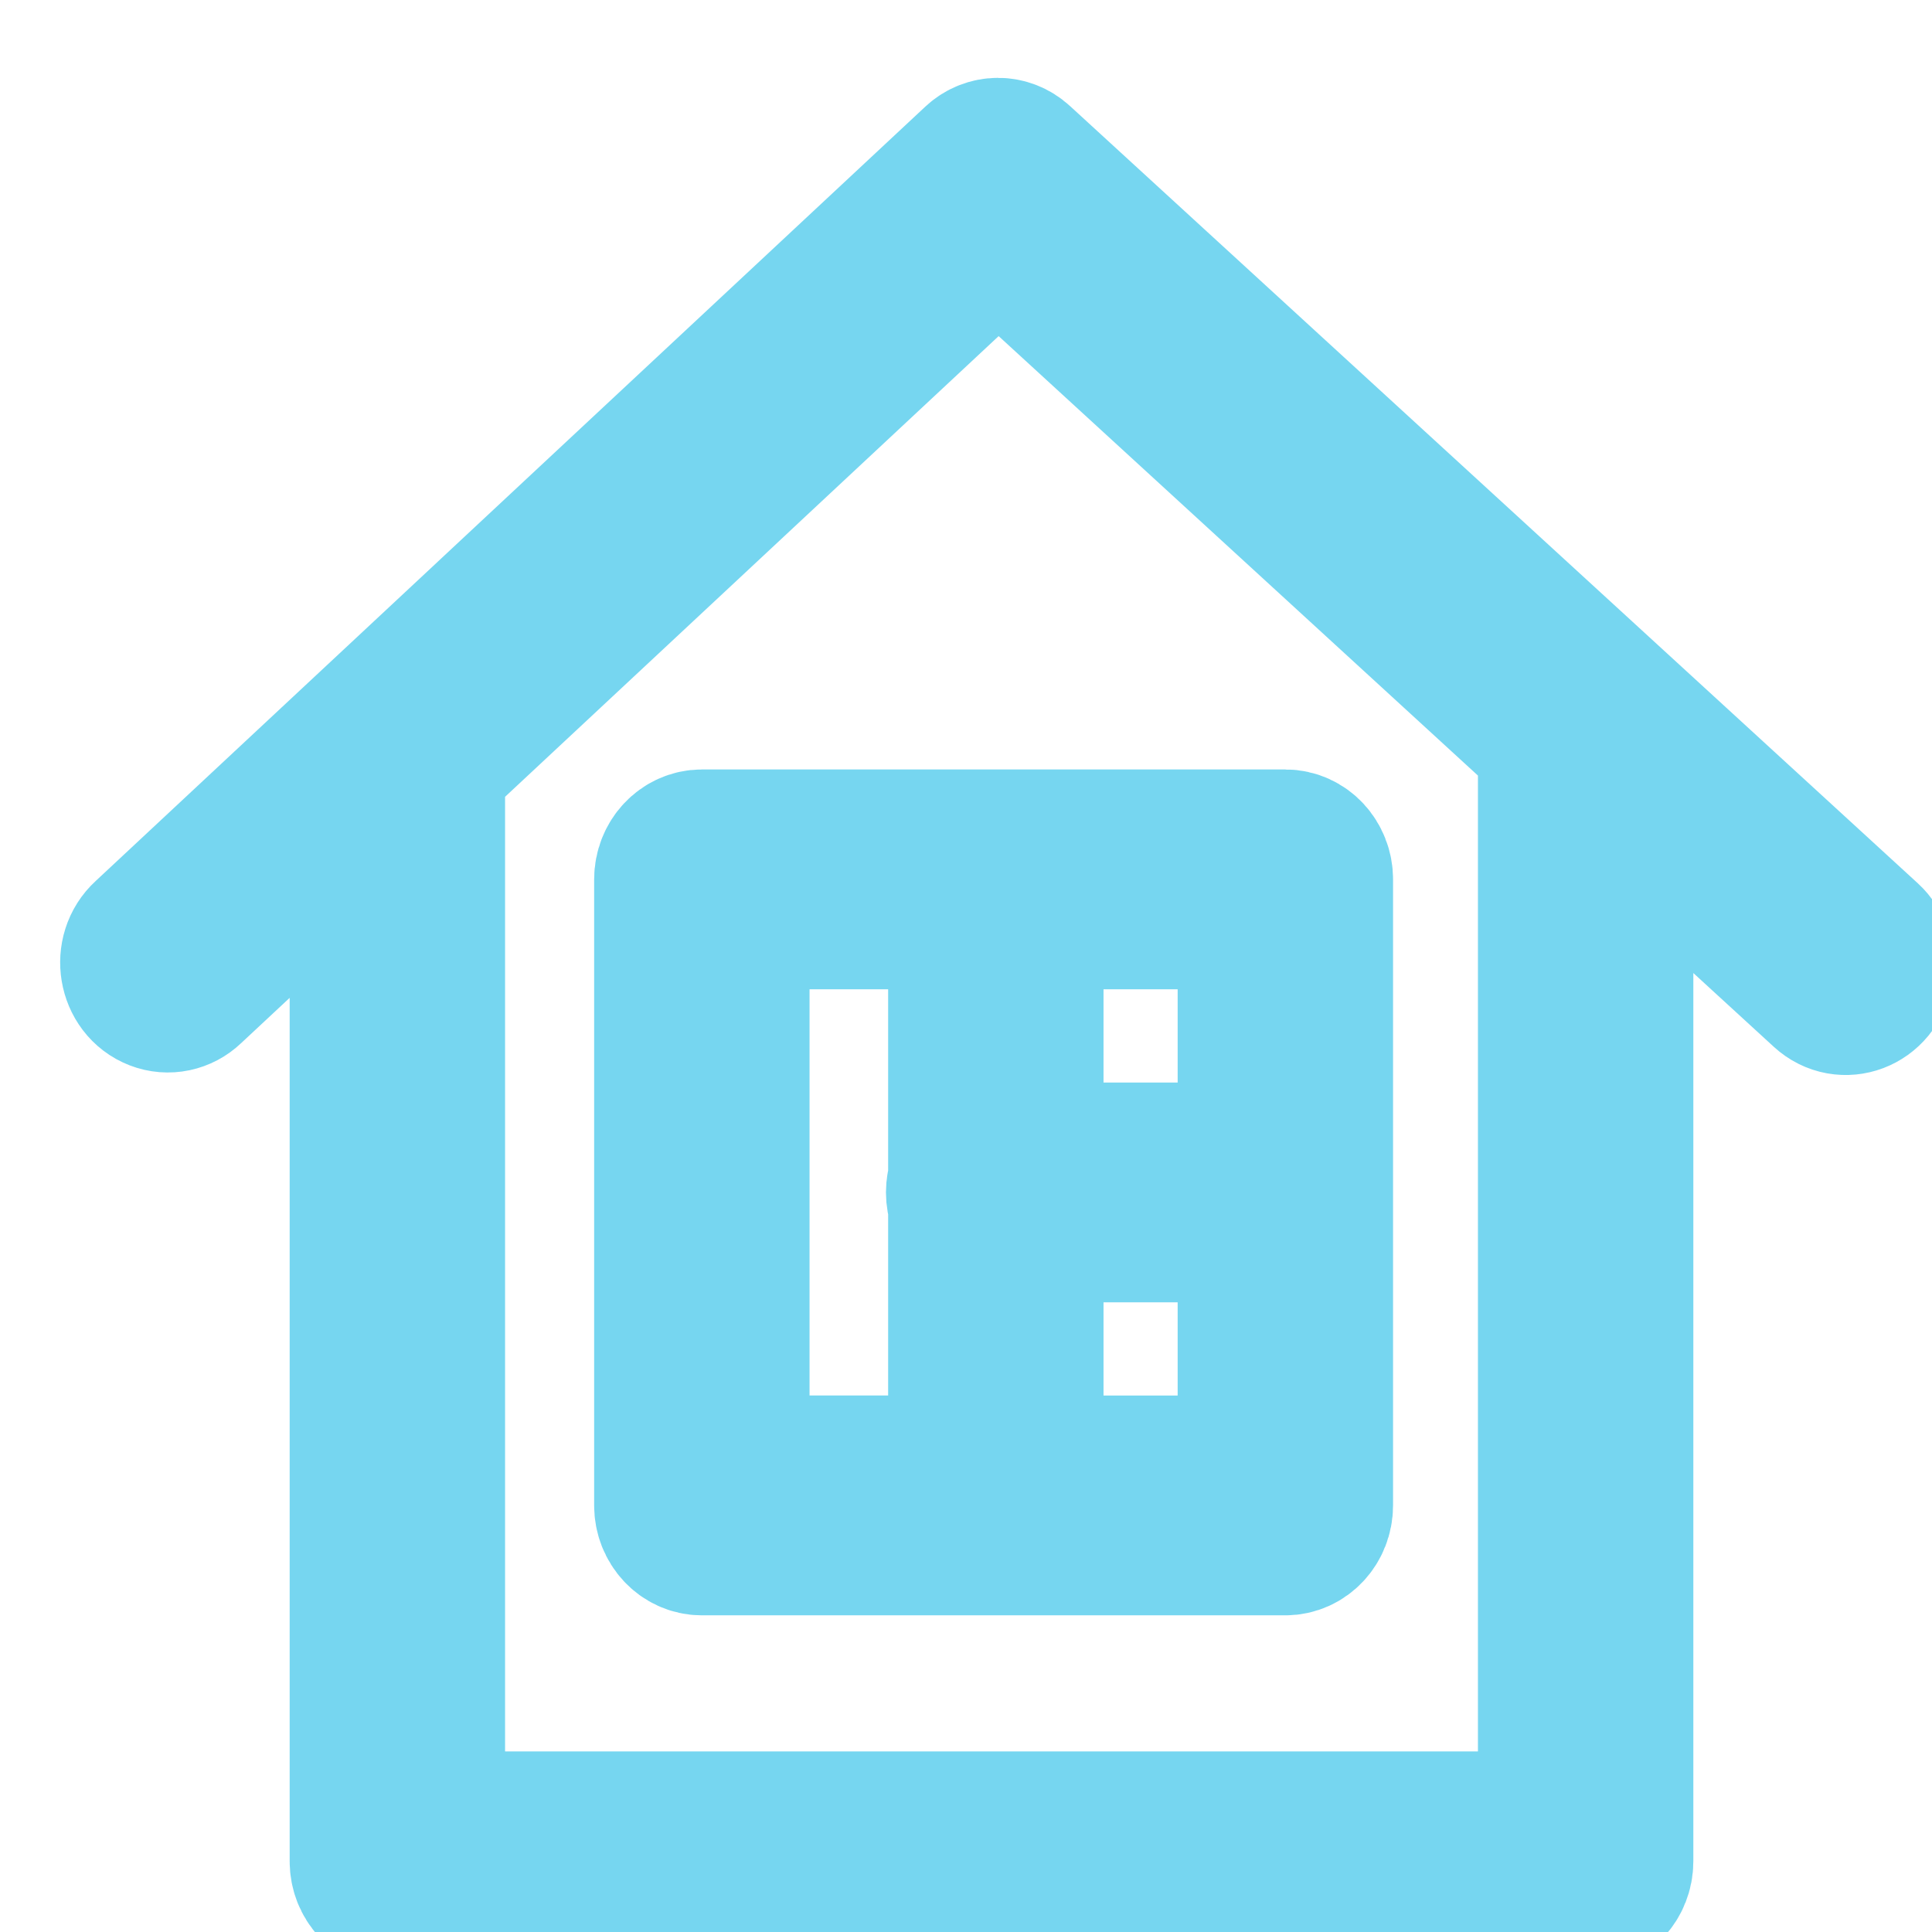
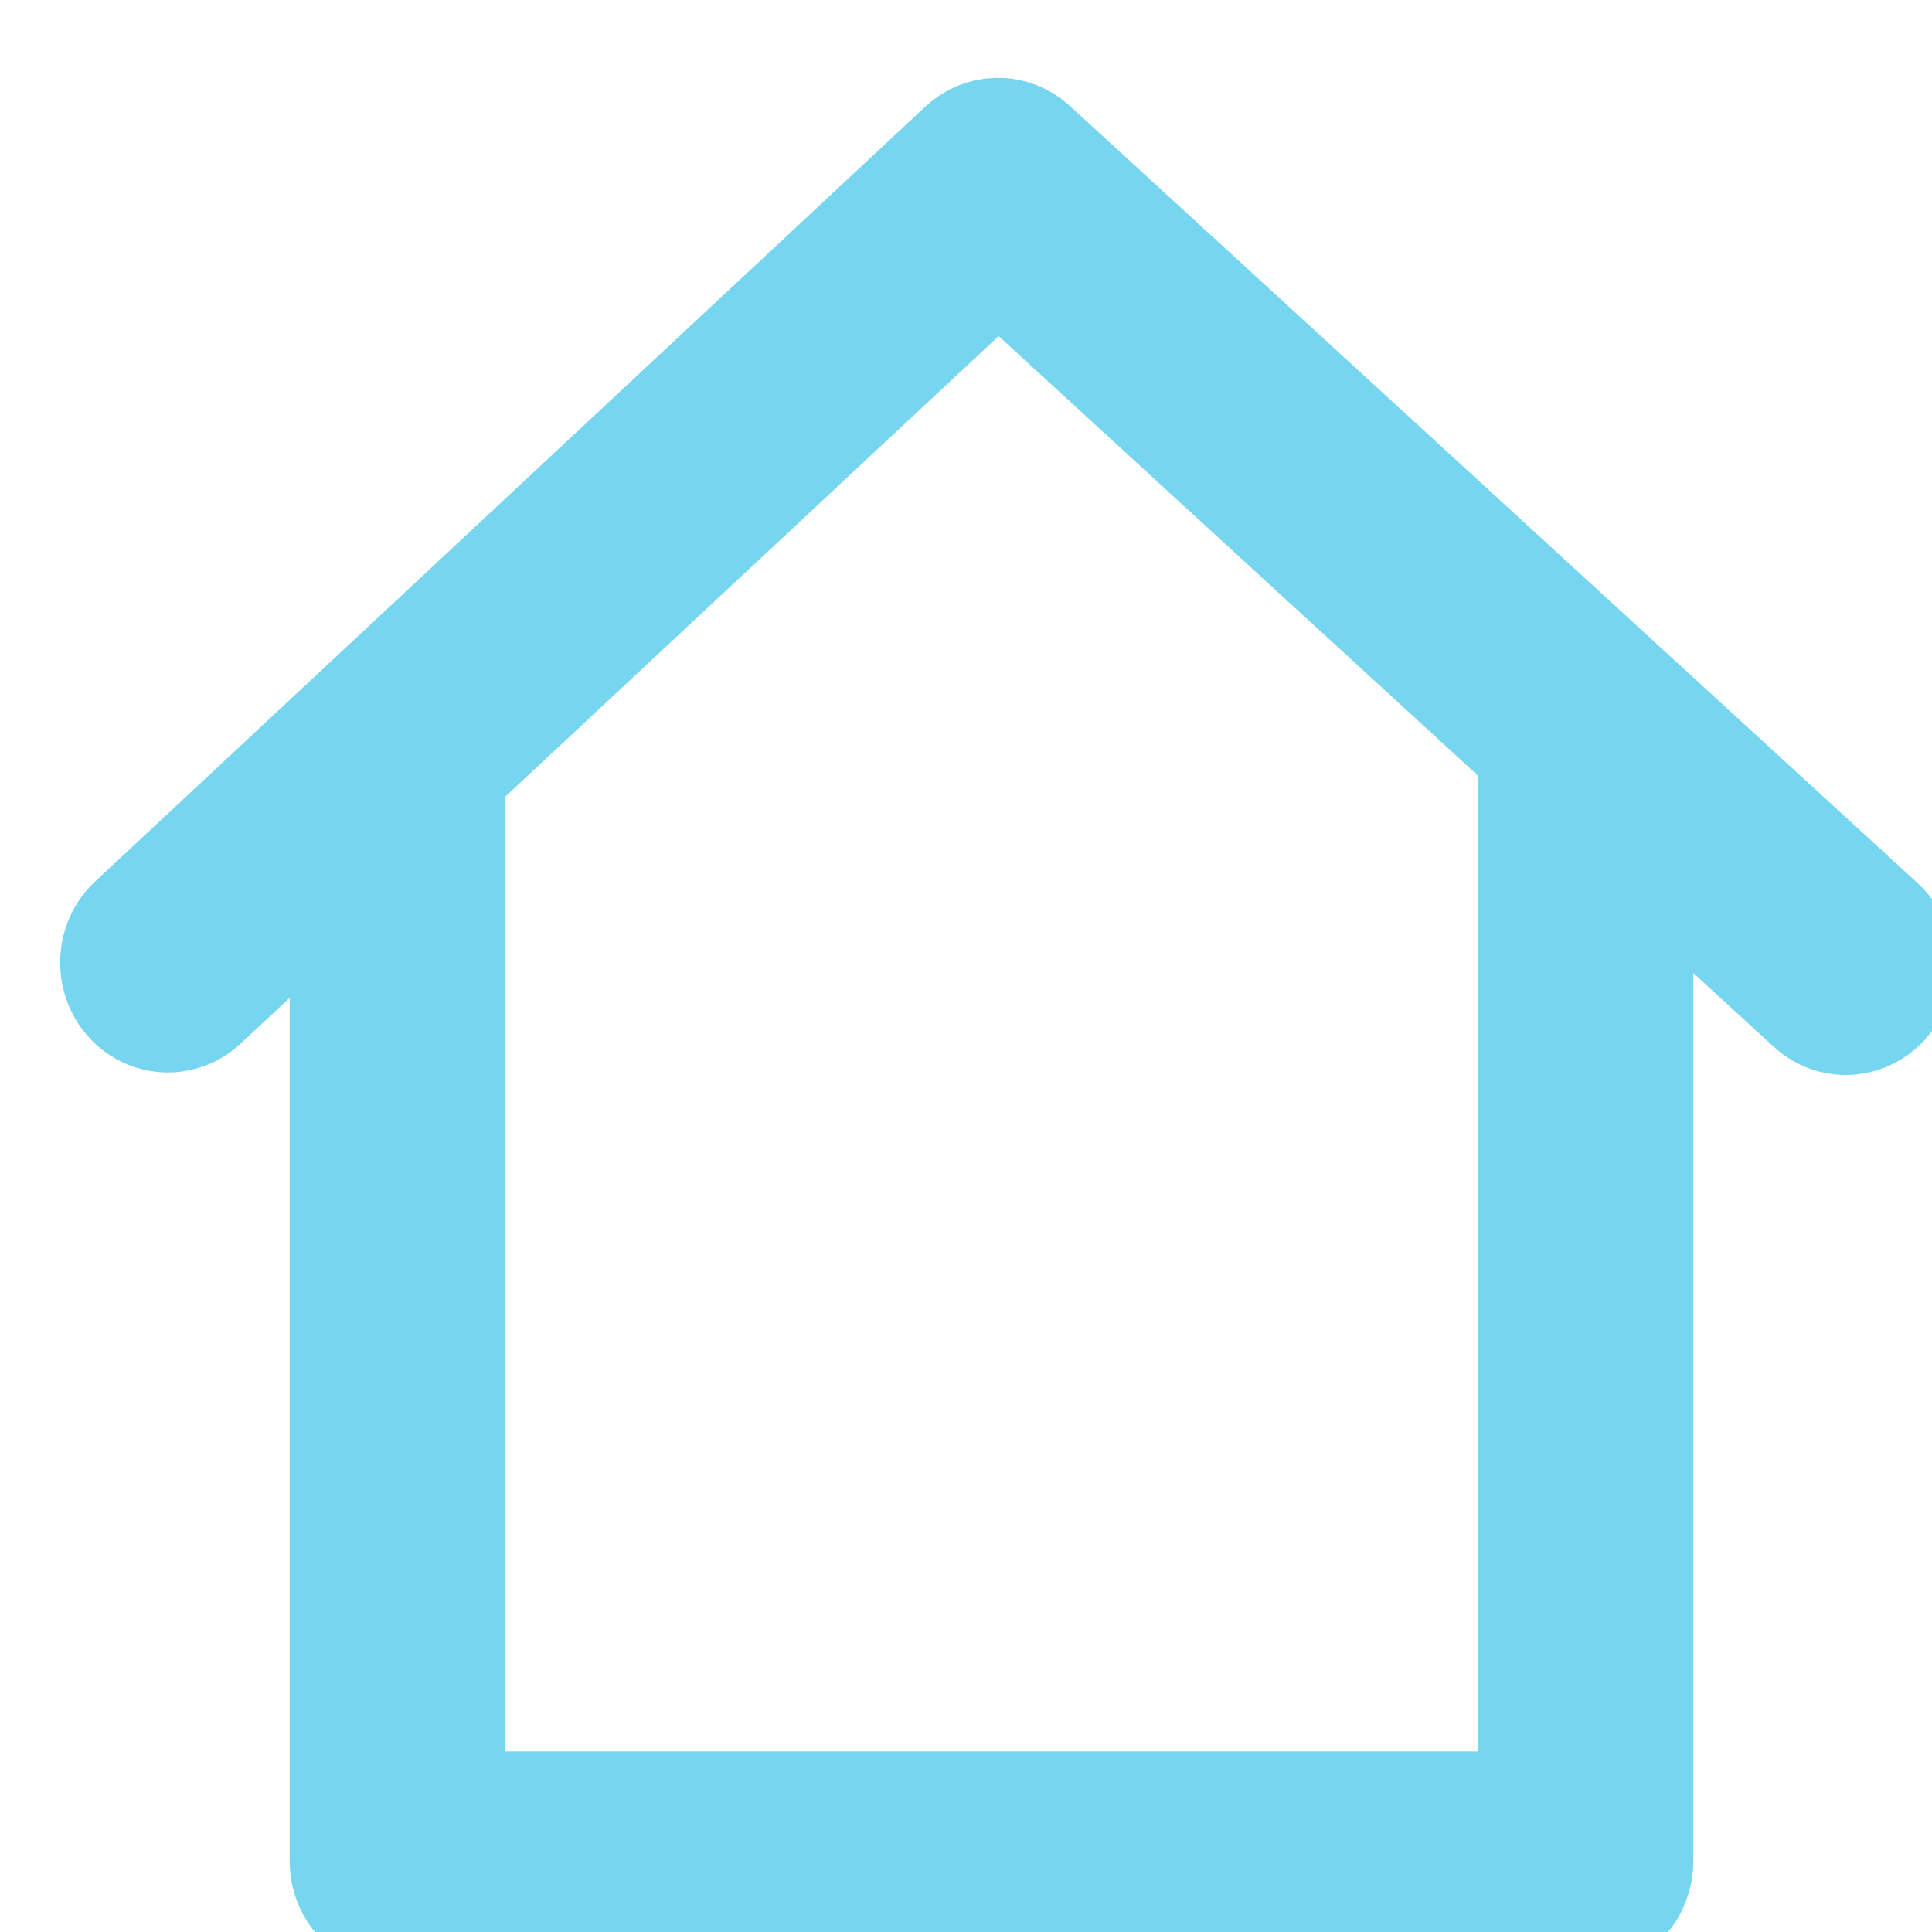
<svg xmlns="http://www.w3.org/2000/svg" viewBox="0 0 100.00 100.00" data-guides="{&quot;vertical&quot;:[],&quot;horizontal&quot;:[]}">
  <defs />
  <path fill="#76d6f0" stroke="#76d6f0" fill-opacity="1" stroke-width="8" stroke-opacity="1" color="rgb(51, 51, 51)" fill-rule="evenodd" id="tSvg147bca7d03d" title="Path 2" d="M96.563 48.668C81.935 35.257 67.306 21.846 52.678 8.435C52.086 7.891 51.211 7.895 50.623 8.444C36.306 21.807 21.989 35.17 7.672 48.533C6.747 49.372 7.015 50.972 8.155 51.412C8.7 51.623 9.308 51.495 9.739 51.081C12.823 48.202 15.908 45.323 18.993 42.444C18.993 60.409 18.993 78.375 18.993 96.341C18.993 97.274 19.698 98.03 20.567 98.03C41.069 98.03 61.571 98.03 82.072 98.03C82.942 98.03 83.647 97.274 83.647 96.341C83.647 77.984 83.647 59.627 83.647 41.27C87.27 44.592 90.893 47.914 94.516 51.235C95.437 52.081 96.865 51.539 97.087 50.261C97.19 49.668 96.99 49.06 96.563 48.668ZM80.498 94.653C61.046 94.653 41.594 94.653 22.142 94.653C22.142 76.271 22.142 57.888 22.142 39.505C31.983 30.319 41.824 21.134 51.665 11.948C61.276 20.76 70.887 29.572 80.498 38.384C80.498 57.14 80.498 75.897 80.498 94.653Z" />
-   <path fill="#76d6f0" stroke="#76d6f0" fill-opacity="1" stroke-width="8" stroke-opacity="1" color="rgb(51, 51, 51)" fill-rule="evenodd" id="tSvgc46913a3ef" title="Path 3" d="M34.753 45.517C34.753 56.318 34.753 67.119 34.753 77.92C34.753 78.852 35.458 79.609 36.328 79.609C46.395 79.609 56.462 79.609 66.53 79.609C67.399 79.609 68.104 78.852 68.104 77.92C68.104 67.119 68.104 56.318 68.104 45.517C68.104 44.584 67.399 43.828 66.53 43.828C56.462 43.828 46.395 43.828 36.328 43.828C35.458 43.828 34.753 44.584 34.753 45.517ZM53.118 76.231C53.118 71.957 53.118 67.683 53.118 63.408C57.064 63.408 61.01 63.408 64.955 63.408C64.955 67.683 64.955 71.957 64.955 76.231C61.01 76.231 57.064 76.231 53.118 76.231ZM64.956 60.031C61.01 60.031 57.064 60.031 53.118 60.031C53.118 55.756 53.118 51.481 53.118 47.206C57.064 47.206 61.01 47.206 64.955 47.206C64.955 51.481 64.955 55.756 64.956 60.031ZM37.902 47.206C41.924 47.206 45.947 47.206 49.97 47.206C49.97 51.835 49.97 56.464 49.97 61.093C49.819 61.495 49.819 61.944 49.97 62.346C49.97 66.974 49.97 71.602 49.97 76.23C45.947 76.23 41.924 76.23 37.902 76.23C37.902 66.555 37.902 56.88 37.902 47.206Z" />
</svg>